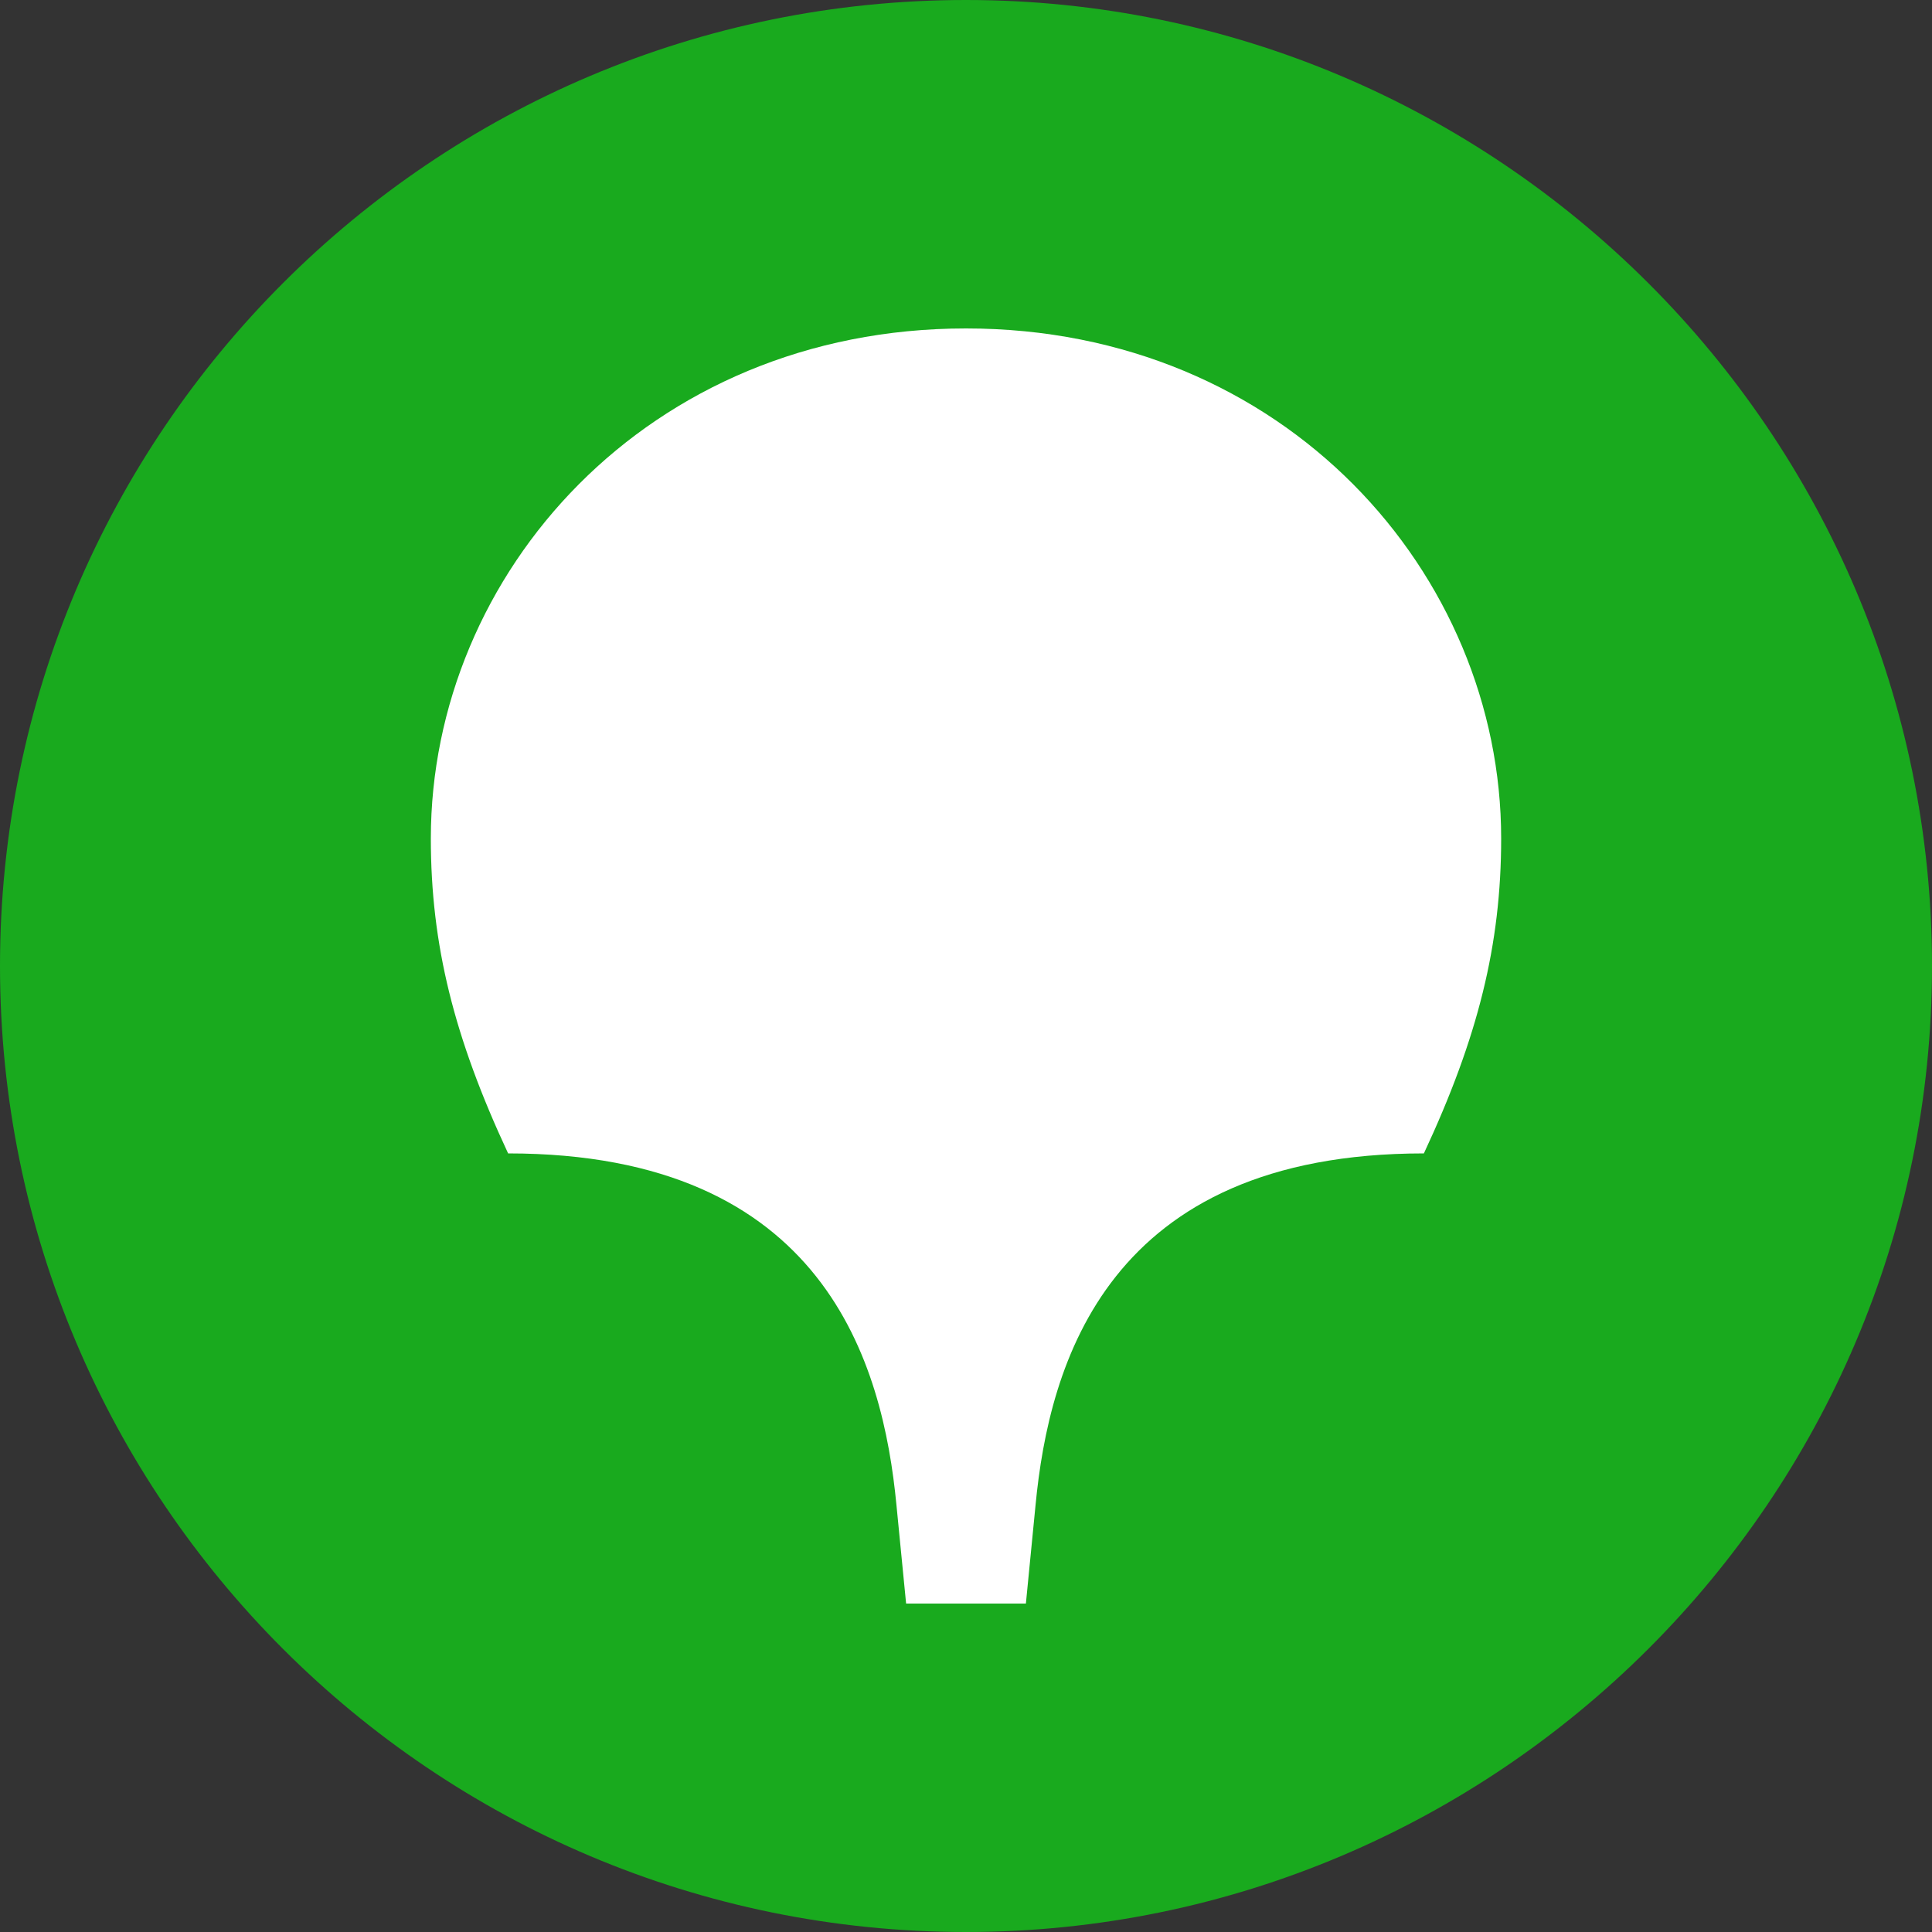
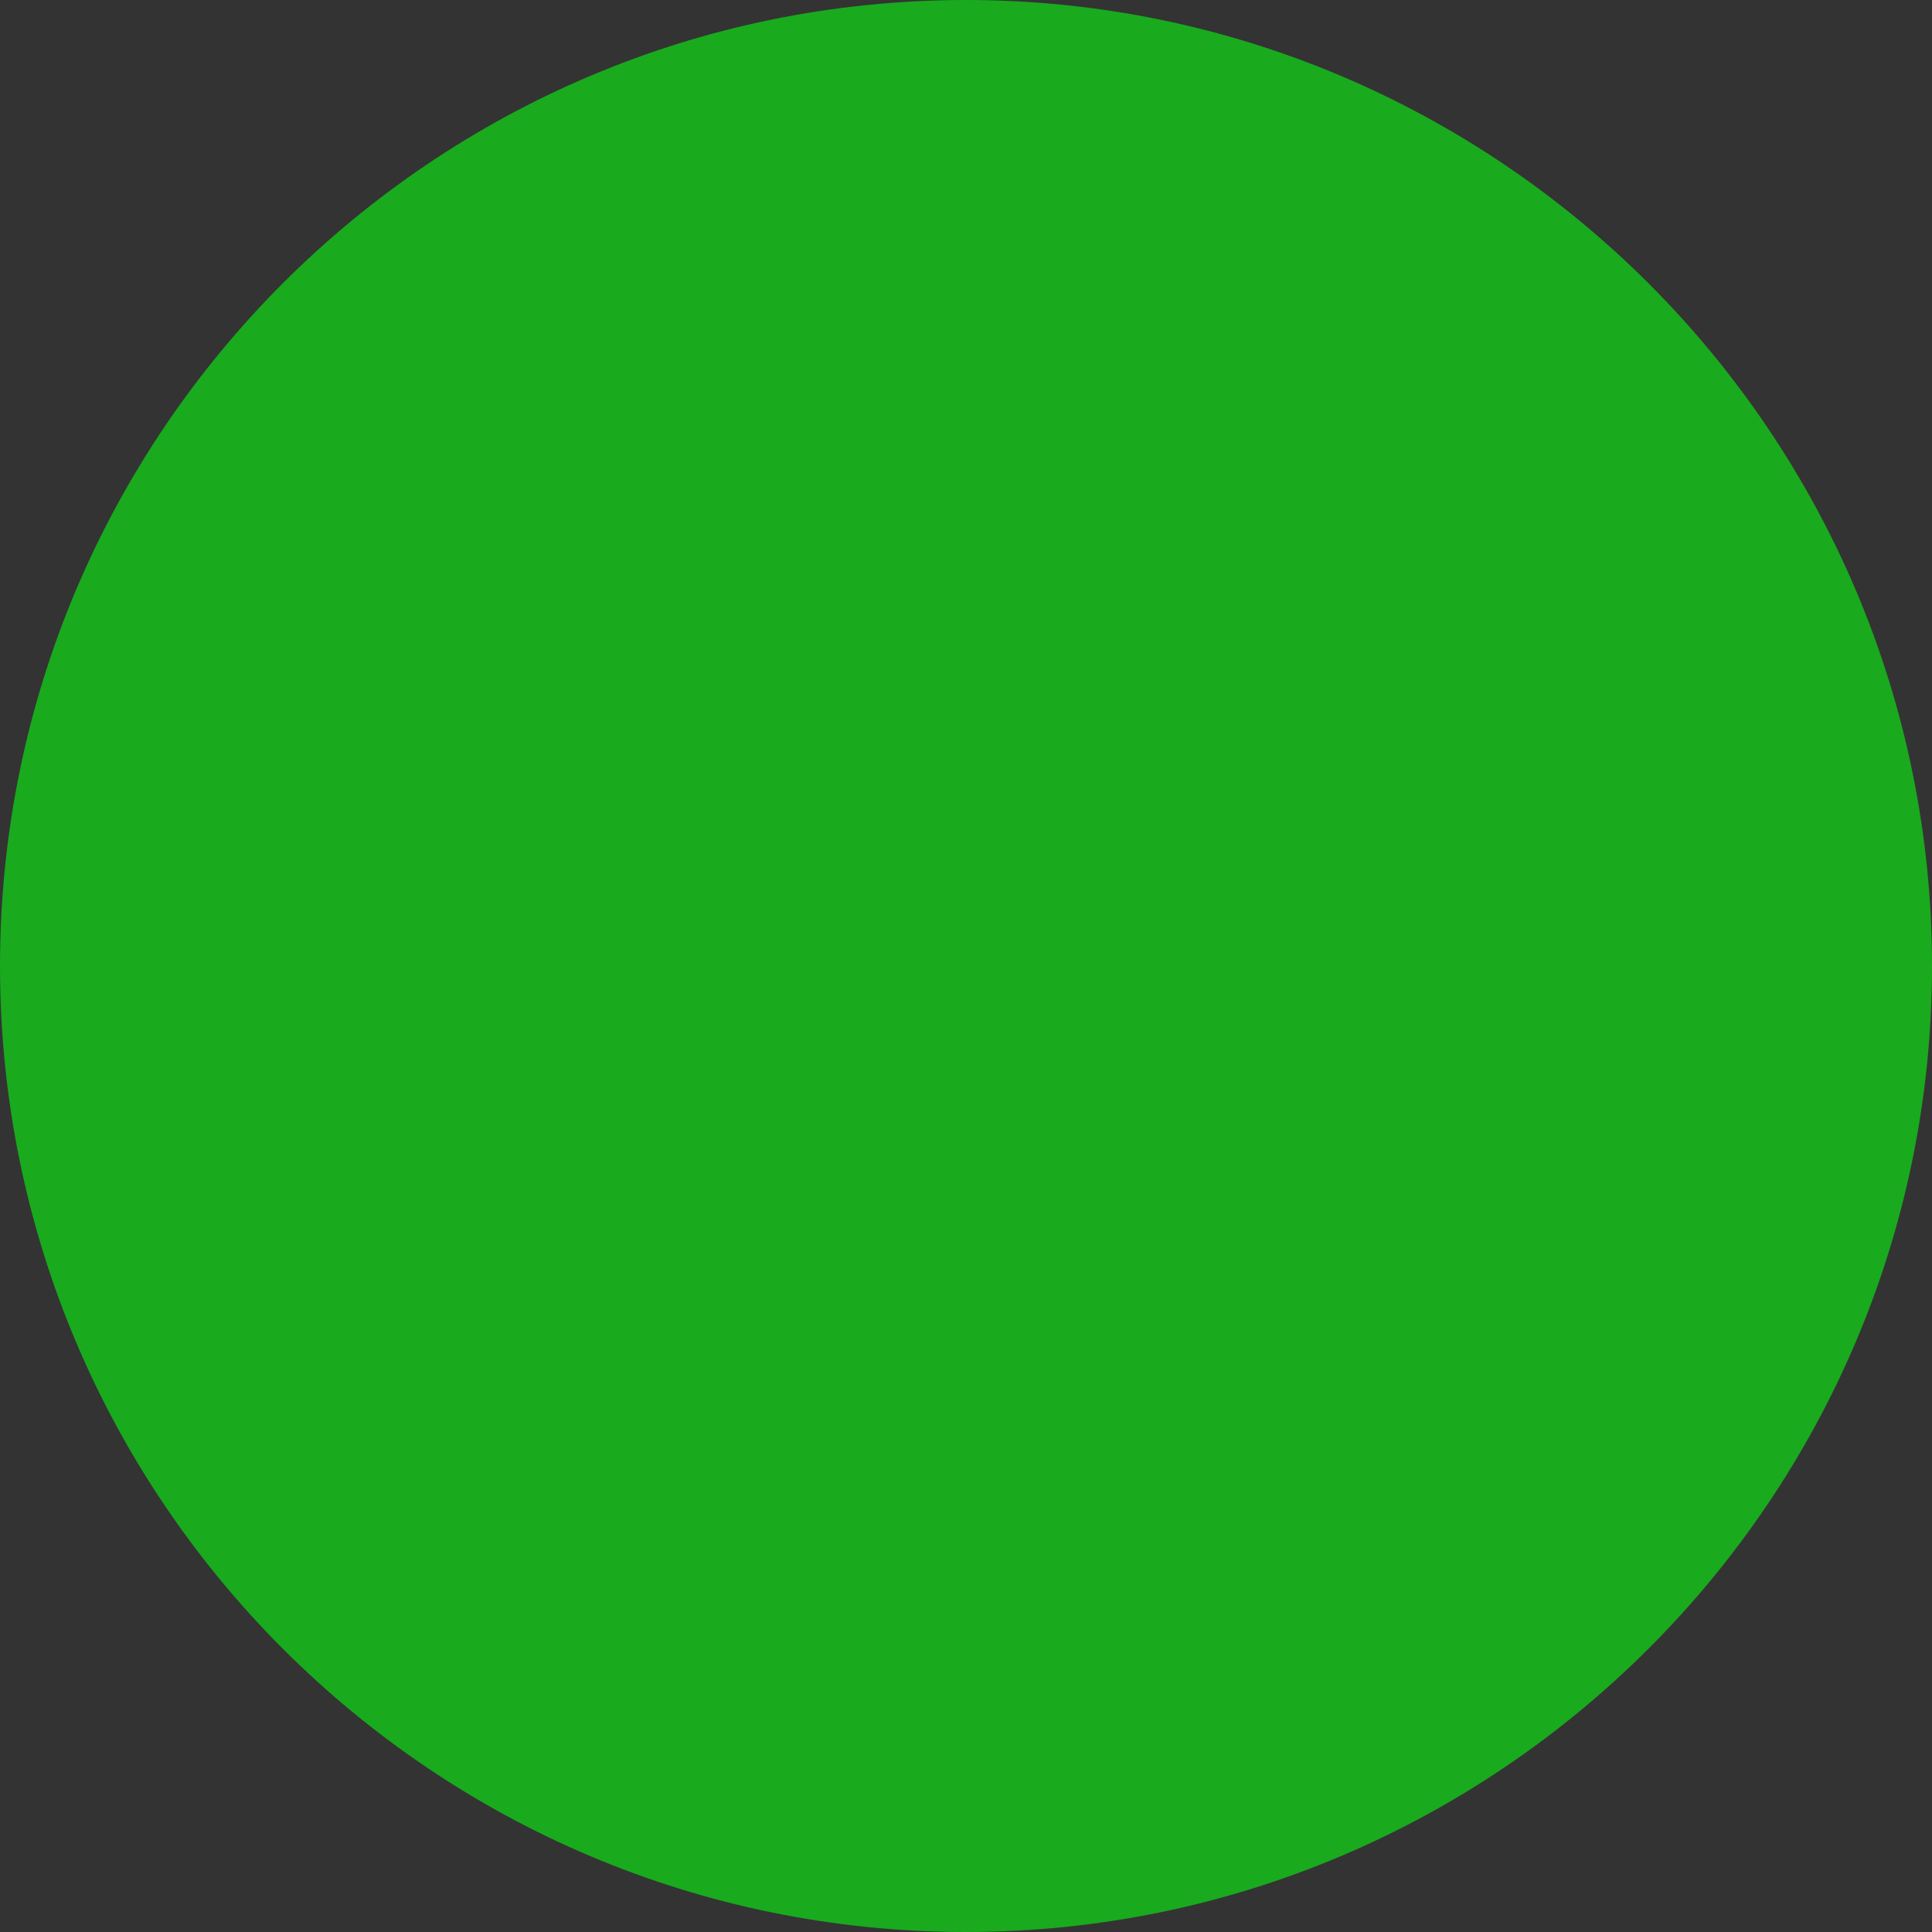
<svg xmlns="http://www.w3.org/2000/svg" width="16" height="16" fill="none">
  <rect width="100%" height="100%" fill="#333333" stroke="none" />
  <path fill-rule="evenodd" clip-rule="evenodd" d="M8 16c4.4 0 8-3.584 8-8s-3.6-8-8-8C3.584 0 0 3.584 0 8s3.584 8 8 8z" fill="#19AA1E" />
-   <path fill-rule="evenodd" clip-rule="evenodd" d="M8 2.72c2.64 0 4.432 2.032 4.432 4.224 0 .88-.192 1.648-.64 2.608-2.624 0-3.104 1.744-3.216 2.912l-.08.816h-.992l-.08-.816c-.112-1.168-.592-2.912-3.216-2.912-.448-.96-.64-1.728-.64-2.608C3.568 4.752 5.36 2.72 8 2.72z" fill="#fff" />
</svg>